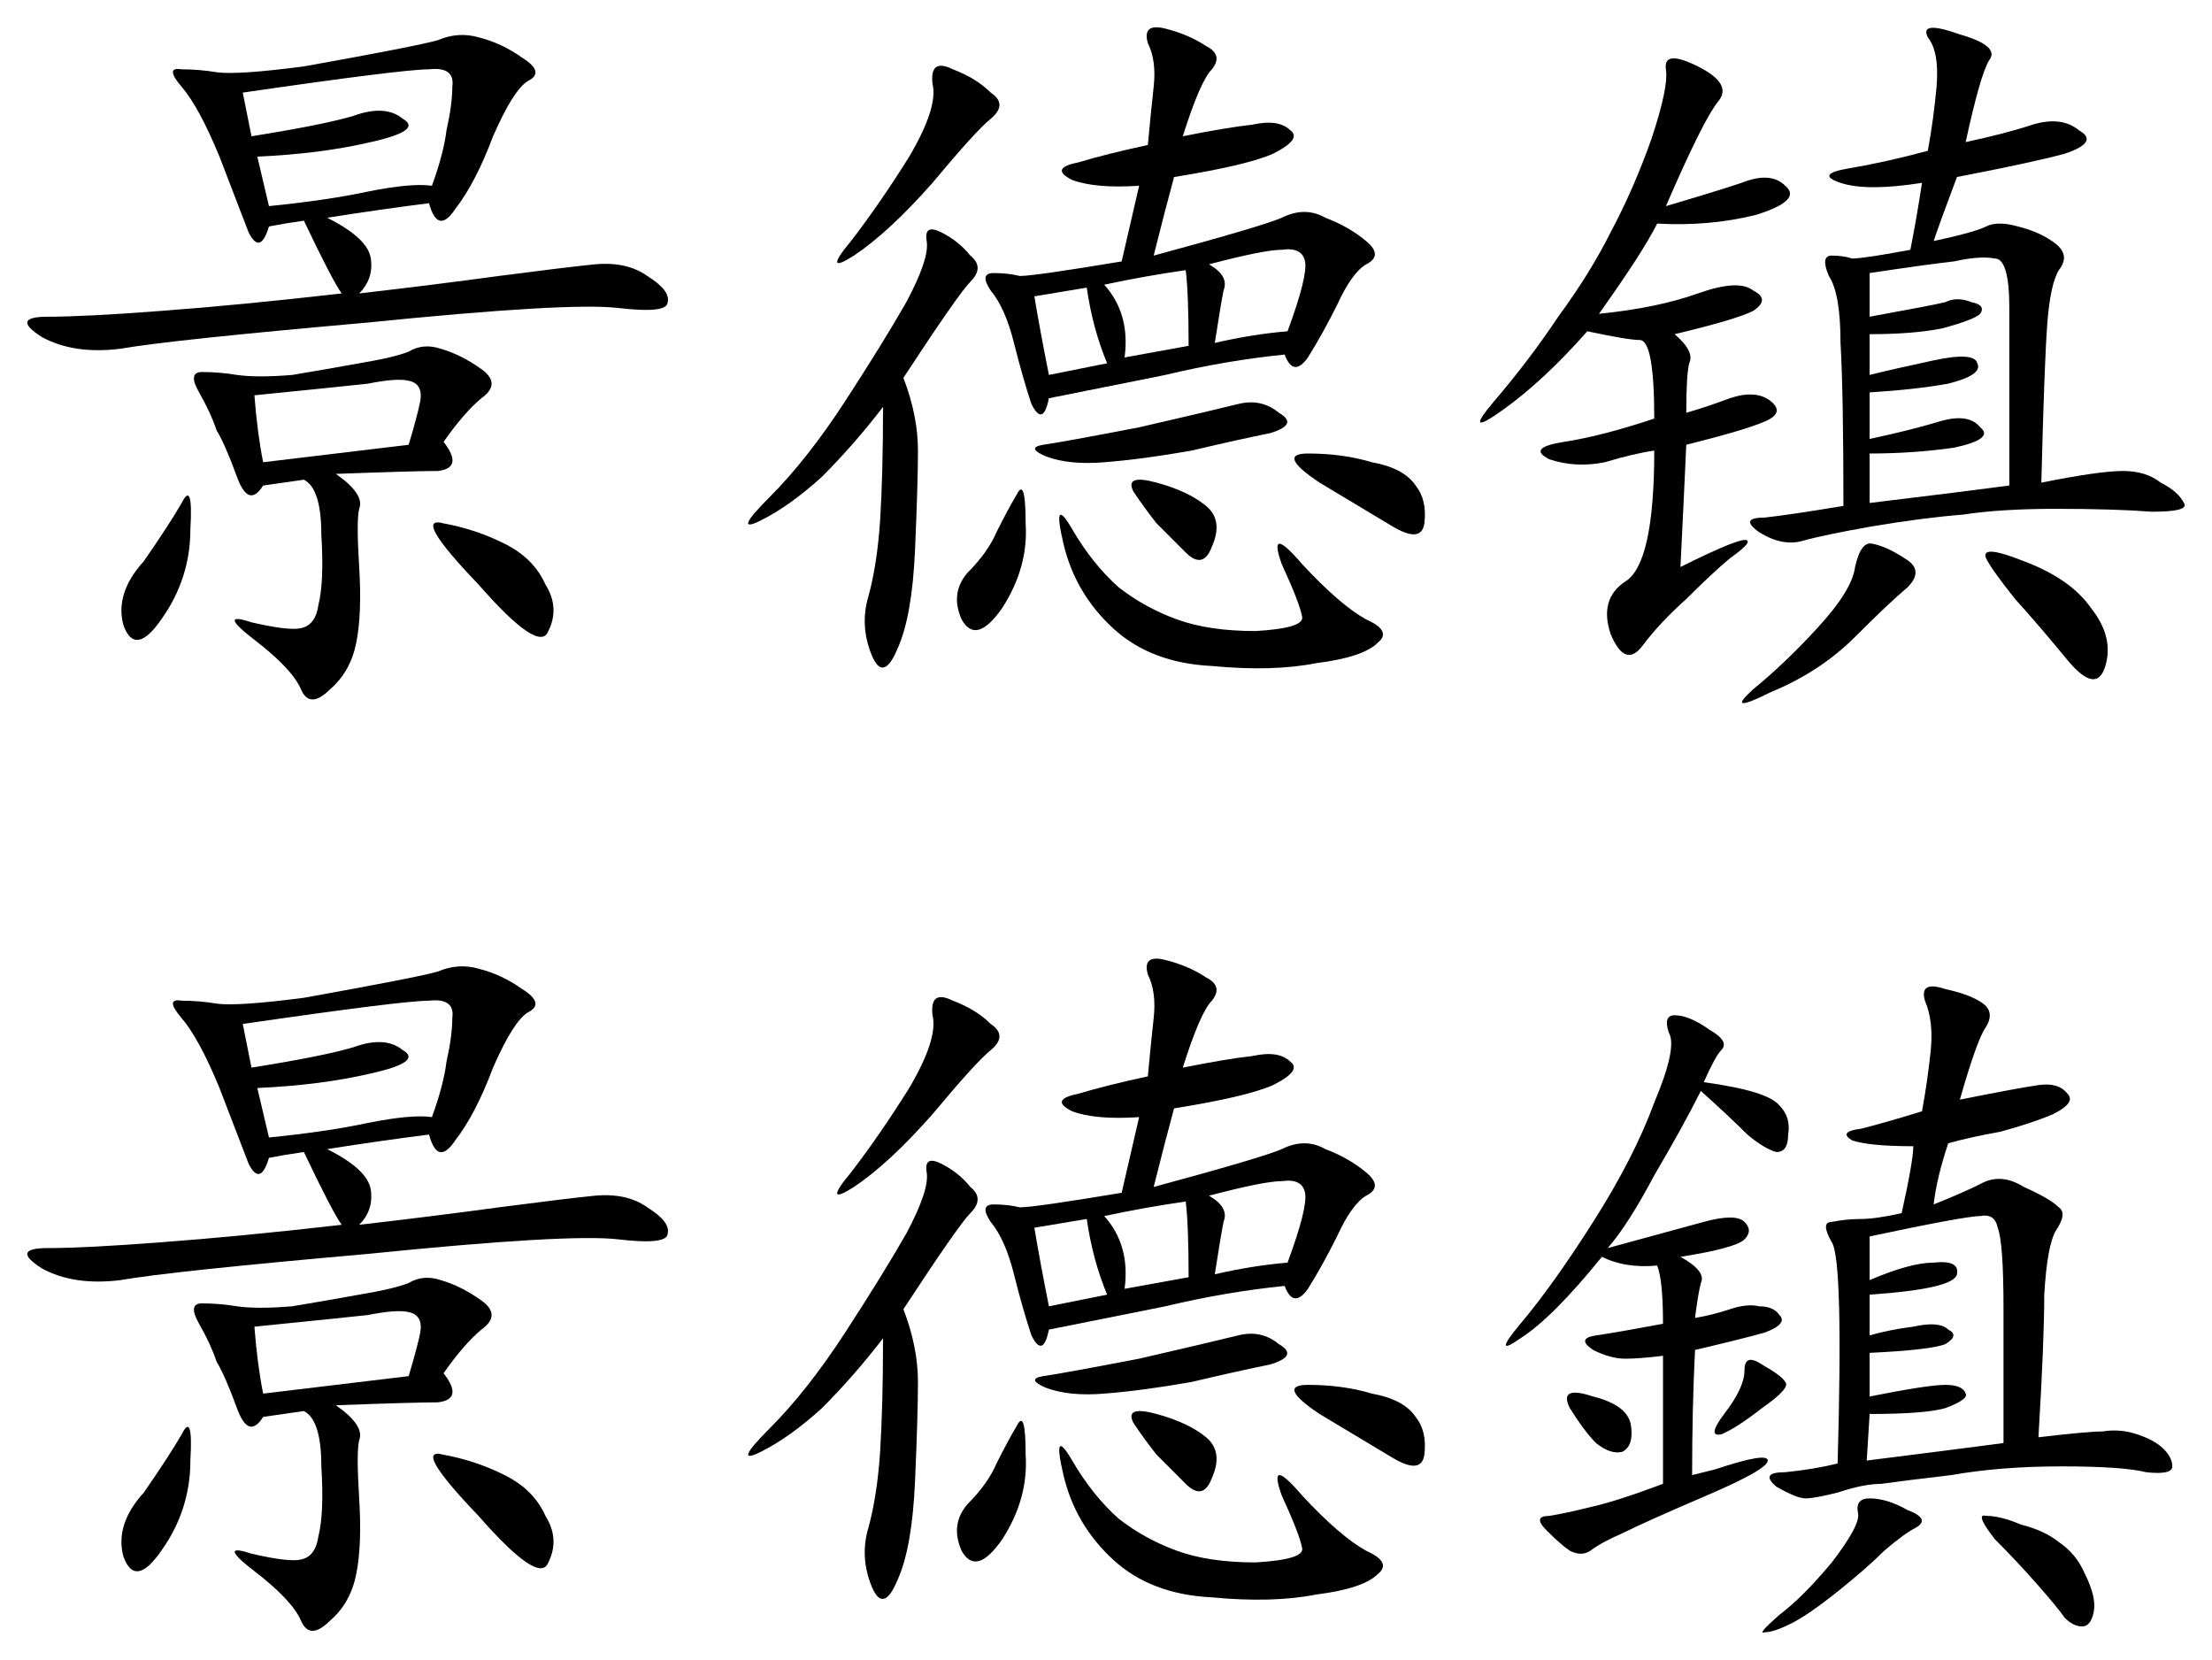
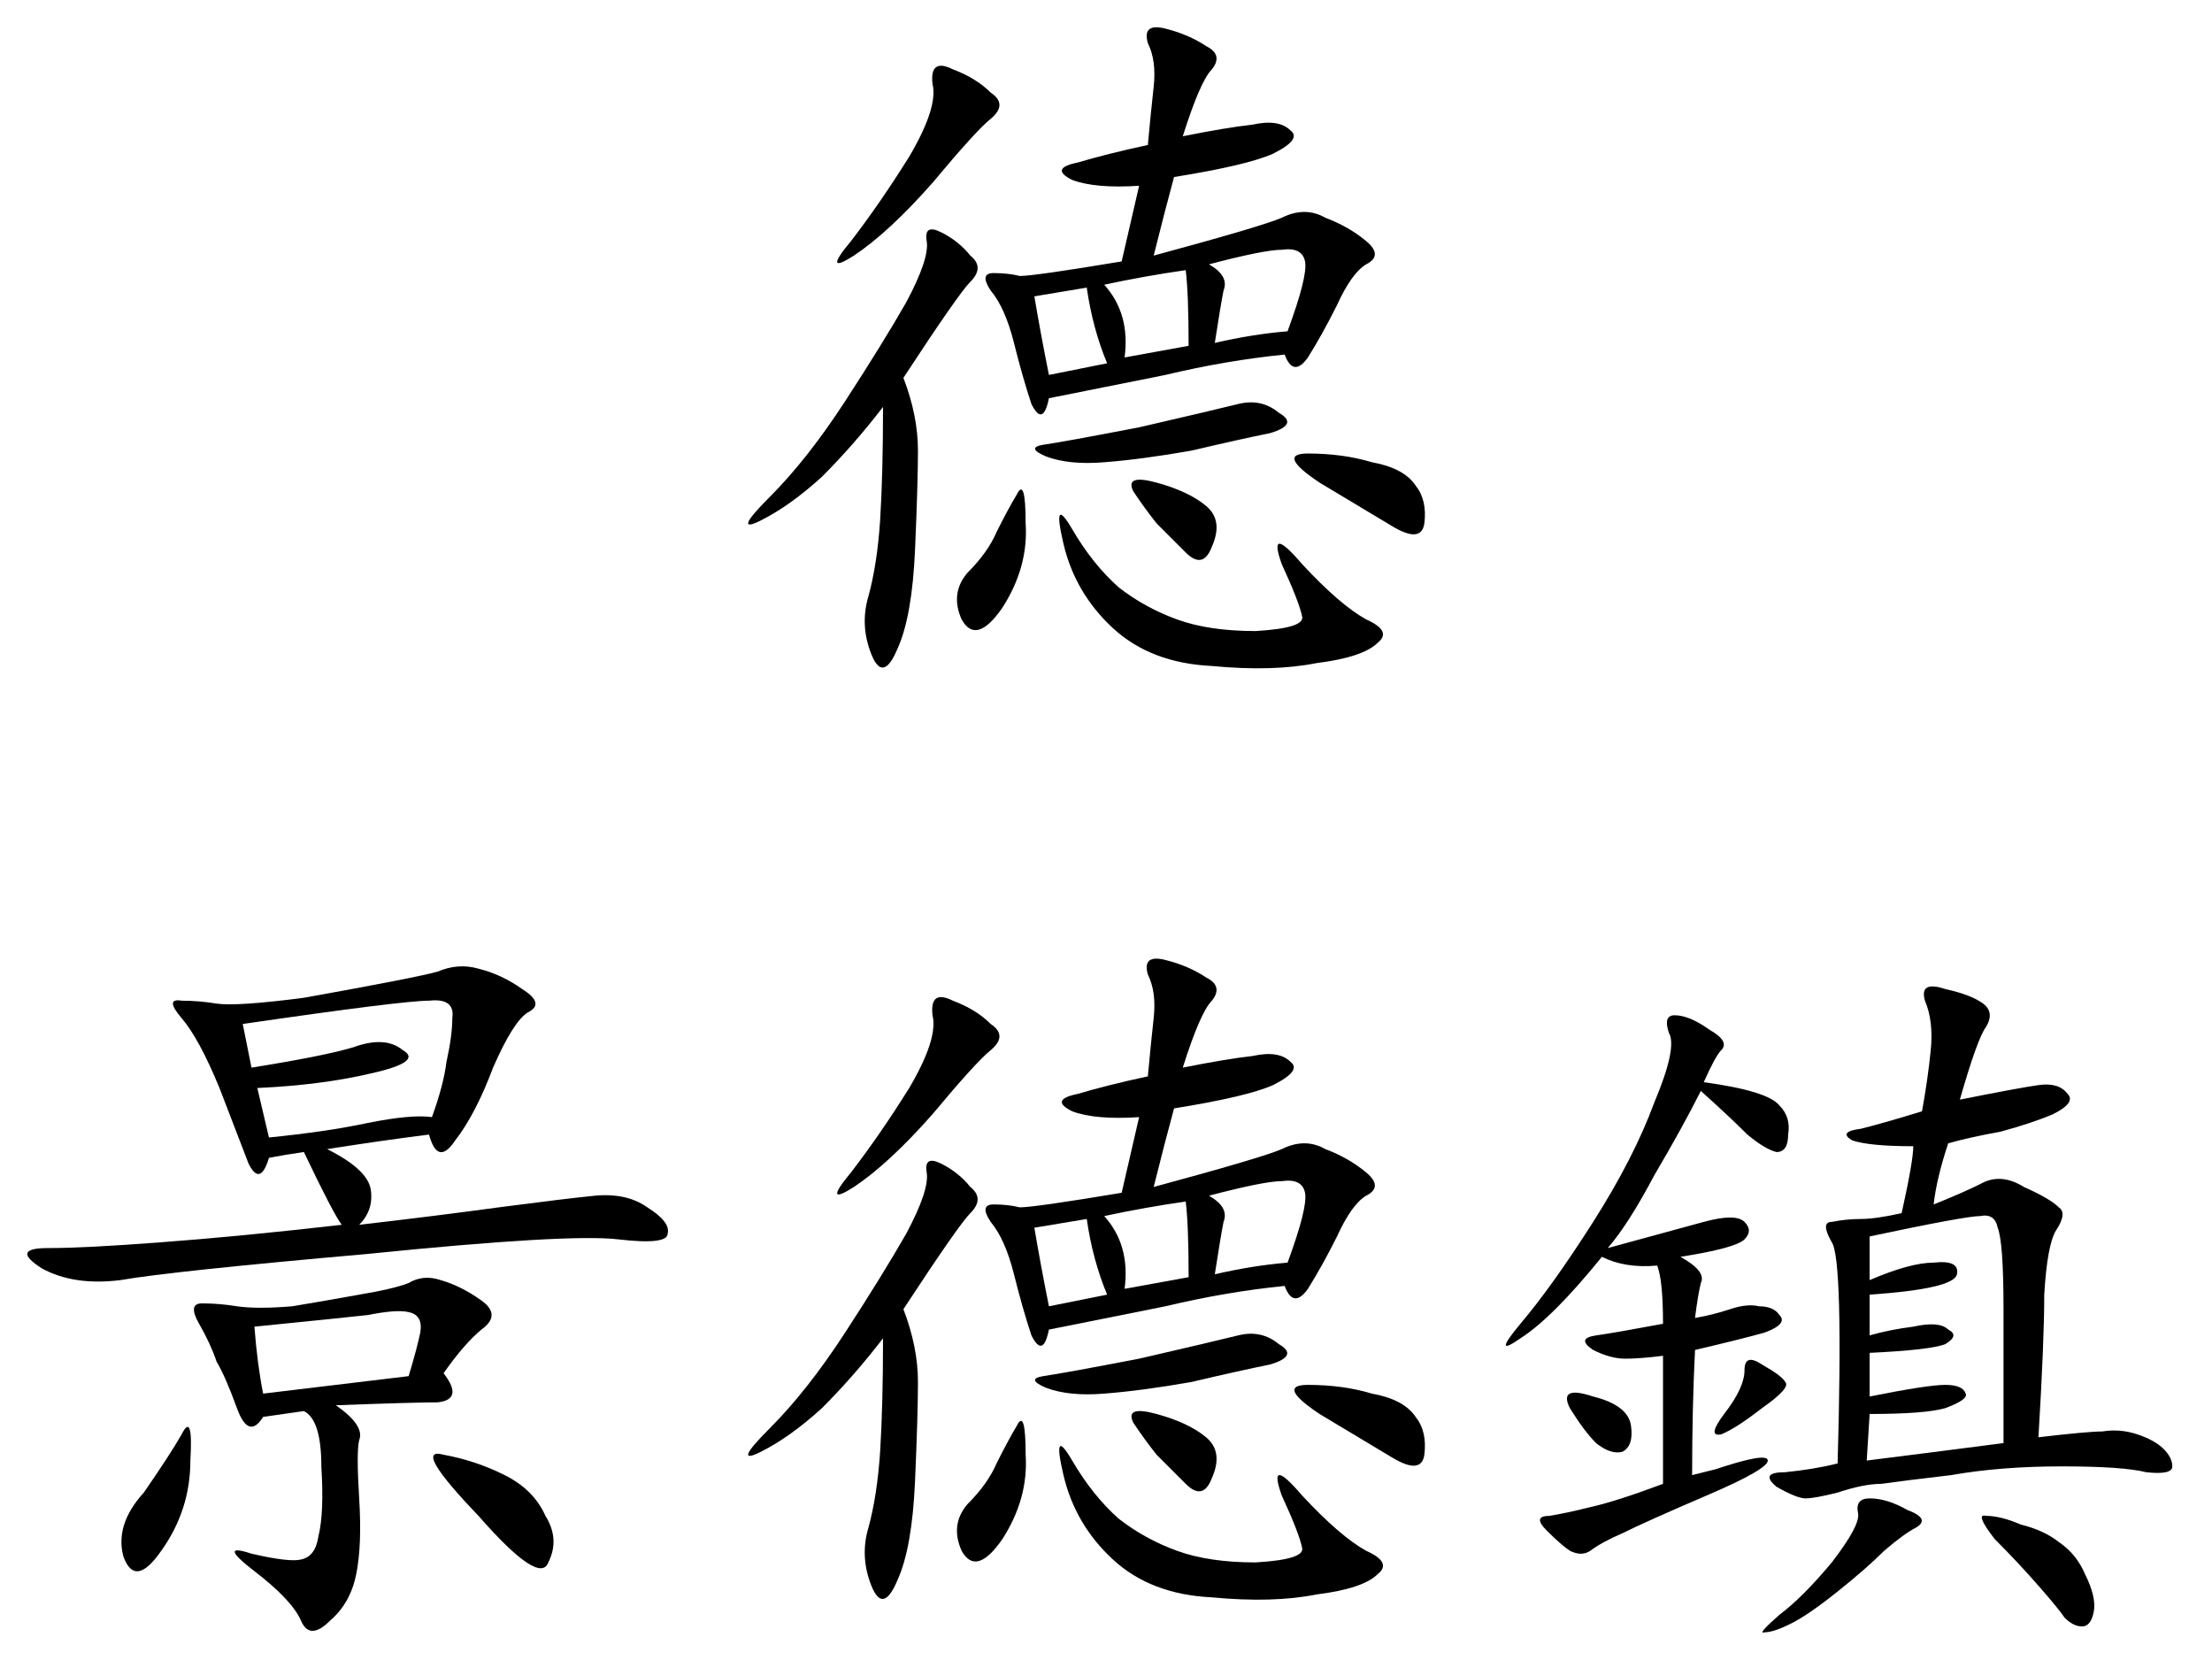
<svg xmlns="http://www.w3.org/2000/svg" version="1.1" id="svg2" viewBox="0 0 861.967 646.787" height="182.538mm" width="243.266mm">
  <defs id="defs4" />
  <g transform="translate(41.583,-190.982)" id="layer1">
    <g id="text3336" style="font-style:normal;font-variant:normal;font-weight:normal;font-stretch:normal;font-size:290.326px;line-height:125%;font-family:KaiTi;-inkscape-font-specification:'KaiTi, Normal';text-align:start;letter-spacing:0px;word-spacing:0px;writing-mode:lr-tb;text-anchor:start;fill:#000000;fill-opacity:1;stroke:none;stroke-width:1px;stroke-linecap:butt;stroke-linejoin:miter;stroke-opacity:1">
-       <path id="path3343" style="" d="m 125.598,270.161 q -18.145,2.268 -39.693,5.67 15.877,7.939 17.011,15.877 1.134,7.939 -4.536,13.609 29.486,-3.402 54.436,-6.805 26.084,-3.402 37.425,-4.536 12.475,-1.134 20.414,4.536 9.073,5.67 7.939,10.207 0,4.536 -19.279,2.268 -19.279,-2.268 -97.531,5.67 -77.118,6.805 -96.397,10.207 -18.145,2.268 -30.62,-4.536 -12.475,-7.939 2.268,-7.939 14.743,0 44.229,-2.268 30.62,-2.268 70.313,-6.805 -3.402,-4.536 -14.743,-28.352 -7.939,1.134 -13.609,2.268 -3.402,11.341 -7.939,2.268 L 43.944,252.015 q -7.939,-19.279 -14.743,-27.218 -6.805,-7.939 0,-6.805 6.805,0 13.609,1.134 7.939,1.134 34.023,-2.268 44.229,-7.939 52.168,-10.207 7.939,-3.402 15.877,-1.134 9.073,2.268 17.011,7.939 9.073,5.67 2.268,9.073 -5.67,3.402 -13.609,21.548 -6.805,18.145 -14.743,28.352 -6.805,10.207 -10.207,-2.268 z m 5.67,92.995 q 7.939,10.207 -2.268,11.341 -9.073,0 -39.693,1.134 11.341,7.939 9.073,13.609 -1.134,4.536 0,22.682 1.134,18.145 -1.134,29.486 -2.268,11.341 -10.207,18.145 -7.939,7.939 -11.341,0 -3.402,-7.939 -18.145,-19.279 -14.743,-11.341 -1.134,-6.805 14.743,3.402 19.279,2.268 5.67,-1.134 6.805,-9.073 2.268,-9.073 1.134,-27.218 0,-18.145 -6.805,-21.548 l -15.877,2.268 q -5.67,9.073 -10.207,-3.402 -4.536,-12.475 -7.939,-18.145 -2.268,-6.805 -6.805,-14.743 -4.536,-7.939 1.134,-7.939 6.805,0 13.609,1.134 7.939,1.134 21.548,0 13.609,-2.268 26.084,-4.536 13.609,-2.268 19.279,-4.536 5.67,-3.402 12.475,-1.134 7.939,2.268 15.877,7.939 7.939,5.67 0,11.341 -6.805,5.67 -14.743,17.011 z M 56.419,244.077 q 28.352,-4.536 39.693,-7.939 12.475,-4.536 19.279,1.134 7.939,4.536 -12.475,9.073 -19.279,4.536 -44.229,5.67 l 4.536,19.279 q 22.682,-2.268 38.559,-5.67 17.011,-3.402 24.95,-2.268 4.536,-12.475 5.67,-21.548 2.268,-10.207 2.268,-17.011 1.134,-7.939 -9.073,-6.805 -10.207,0 -72.581,9.073 l 3.402,17.011 z m 4.536,127.018 q 37.425,-4.536 56.704,-6.805 3.402,-11.341 4.536,-17.011 1.134,-6.805 -4.536,-7.939 -4.536,-1.134 -15.877,1.134 -10.207,1.134 -44.229,4.536 1.134,14.743 3.402,26.084 z m 83.922,47.632 q -26.084,-27.218 -13.609,-23.816 12.475,2.268 23.816,7.939 11.341,5.67 15.877,15.877 5.67,9.073 1.134,18.145 -3.402,9.073 -27.218,-18.145 z M 14.457,409.653 q 10.207,-14.743 14.743,-22.682 4.536,-9.073 3.402,10.207 0,19.279 -11.341,35.157 -10.207,14.743 -14.743,2.268 -3.402,-12.475 7.939,-24.95 z" />
      <path id="path3345" style="" d="m 419.326,244.077 q 17.011,-3.402 27.218,-4.536 10.207,-2.268 14.743,2.268 4.536,3.402 -6.805,9.073 -10.207,4.536 -38.559,9.073 -3.402,12.475 -7.939,30.62 41.961,-11.341 49.9,-14.743 9.073,-4.536 17.011,0 9.073,3.402 15.877,9.073 6.805,5.67 0,9.073 -5.67,3.402 -11.341,15.877 -5.67,11.341 -11.341,20.414 -5.67,7.939 -9.073,-1.134 -22.682,2.268 -46.498,7.939 -22.682,4.536 -45.363,9.073 -2.268,11.341 -6.805,2.268 -3.402,-10.207 -6.805,-23.816 -3.402,-13.609 -9.073,-20.414 -4.536,-6.805 1.134,-6.805 5.67,0 10.207,1.134 5.67,0 39.693,-5.67 l 6.805,-29.486 q -17.011,1.134 -26.084,-2.268 -9.073,-4.536 2.268,-6.805 11.341,-3.402 27.218,-6.805 1.134,-12.475 2.268,-22.682 1.134,-10.207 -2.268,-17.011 -2.268,-7.939 6.805,-5.67 9.073,2.268 15.877,6.805 6.805,3.402 2.268,9.073 -4.536,4.536 -11.341,26.084 z m -108.872,94.129 q 5.67,14.743 5.67,28.352 0,12.475 -1.134,38.559 -1.134,26.084 -6.805,38.559 -5.67,13.609 -10.207,2.268 -4.536,-11.341 -1.134,-22.682 3.402,-12.475 4.536,-29.486 1.134,-18.145 1.134,-44.229 -11.341,14.743 -23.816,27.218 -12.475,11.341 -23.816,17.011 -11.341,5.67 3.402,-9.073 14.743,-14.743 29.486,-37.425 14.743,-22.682 23.816,-38.559 9.073,-17.011 7.939,-23.816 -1.134,-6.805 5.67,-3.402 6.805,3.402 11.341,9.073 5.67,4.536 0,10.207 -4.536,4.536 -26.084,37.425 z m 83.922,81.654 q 10.207,7.939 22.682,12.475 12.475,4.536 30.62,4.536 19.279,-1.134 18.145,-5.67 -1.134,-5.67 -7.939,-20.414 -5.67,-15.877 7.939,0 14.743,15.877 24.95,21.548 10.207,4.536 4.536,9.073 -5.67,5.67 -23.816,7.939 -17.011,3.402 -40.827,1.134 -23.816,-1.134 -38.559,-14.743 -14.743,-13.609 -19.279,-32.888 -4.536,-19.279 3.402,-5.67 7.939,13.609 18.145,22.682 z M 344.476,227.066 q 6.805,4.536 0,10.207 -5.67,4.536 -22.682,24.95 -17.011,19.279 -30.62,28.352 -12.475,7.939 -1.134,-5.67 11.341,-14.743 22.682,-32.888 11.341,-19.279 9.073,-28.352 -1.134,-10.207 7.939,-5.67 9.073,3.402 14.743,9.073 z m 57.838,130.42 q 29.486,-6.805 38.559,-9.073 9.073,-2.268 15.877,3.402 7.939,4.536 -3.402,7.939 -11.341,2.268 -30.62,6.805 -19.279,3.402 -34.023,4.536 -13.609,1.134 -22.682,-2.268 -7.939,-3.402 -1.134,-4.536 7.939,-1.134 37.425,-6.805 z M 431.801,324.597 q 14.743,-3.402 28.352,-4.536 7.939,-21.548 6.805,-27.218 -1.134,-5.67 -9.073,-4.536 -6.805,0 -28.352,5.67 7.939,4.536 5.67,10.207 -1.134,5.67 -3.402,20.414 z m 61.241,46.498 q 12.475,2.268 17.011,9.073 4.536,5.67 3.402,14.743 -1.134,7.939 -12.475,1.134 -11.341,-6.805 -28.352,-17.011 -17.011,-11.341 -4.536,-11.341 13.609,0 24.95,3.402 z M 421.594,325.731 q 0,-20.414 -1.134,-29.486 -15.877,2.268 -31.754,5.67 10.207,11.341 7.939,28.352 l 24.95,-4.536 z m -74.85,72.581 q 4.536,-9.073 7.939,-14.743 3.402,-6.805 3.402,11.341 1.134,17.011 -9.073,32.888 -10.207,14.743 -15.877,4.536 -4.536,-10.207 2.268,-18.145 7.939,-7.939 11.341,-15.877 z m 14.743,-91.861 q 2.268,13.609 5.67,30.62 l 22.682,-4.536 q -5.67,-13.609 -7.939,-29.486 l -20.414,3.402 z m 66.911,81.654 q 6.805,5.67 2.268,15.877 -3.402,9.073 -10.207,2.268 -6.805,-6.805 -11.341,-11.341 -4.536,-5.67 -9.073,-12.475 -3.402,-6.805 9.073,-3.402 12.475,3.402 19.279,9.073 z" />
-       <path id="path3347" style="" d="m 724.395,246.345 q 15.877,-3.402 26.084,-6.805 11.341,-3.402 18.145,2.268 7.939,4.536 -5.67,9.073 -12.475,3.402 -41.961,9.073 -6.805,18.145 -9.073,24.95 15.877,-3.402 20.414,-5.67 4.536,-2.268 12.475,0 9.073,2.268 14.743,6.805 5.67,4.536 1.134,10.207 -3.402,5.67 -4.536,21.548 -1.134,15.877 -2.268,61.241 22.682,-4.536 31.754,-4.536 9.073,0 14.743,4.536 6.805,3.402 9.073,7.939 2.268,3.402 -12.475,3.402 -14.743,-1.134 -37.425,-1.134 -21.548,0 -36.291,2.268 -14.743,1.134 -35.157,4.536 -19.279,3.402 -27.218,5.67 -7.939,2.268 -17.011,-3.402 -7.939,-5.67 2.268,-5.67 10.207,-1.134 30.62,-4.536 0,-44.229 -1.134,-63.509 0,-19.279 -4.536,-26.084 -3.402,-7.939 1.134,-7.939 4.536,0 7.939,1.134 4.536,0 22.682,-3.402 2.268,-11.341 4.536,-26.084 -21.548,3.402 -31.754,0 -10.207,-3.402 3.402,-5.67 13.609,-2.268 30.62,-6.805 2.268,-12.475 3.402,-24.95 1.134,-13.609 -3.402,-19.279 -3.402,-6.805 12.475,-1.134 15.877,4.536 11.341,10.207 -3.402,5.67 -9.073,31.754 z m -116.811,24.95 q 19.279,-5.67 29.486,-9.073 11.341,-4.536 17.011,1.134 6.805,5.67 -11.341,11.341 -18.145,4.536 -38.559,3.402 -5.67,11.341 -22.682,35.157 22.682,-2.268 38.559,-7.939 15.877,-5.67 21.548,-1.134 6.805,3.402 0,7.939 -6.805,3.402 -30.62,9.073 7.939,6.805 5.67,11.341 -1.134,4.536 -1.134,19.279 7.939,-2.268 17.011,-5.67 10.207,-3.402 15.877,1.134 5.67,4.536 -2.268,7.939 -7.939,3.402 -30.62,9.073 -1.134,24.95 -2.268,47.632 24.95,-12.475 26.084,-10.207 1.134,1.134 -6.805,6.805 -6.805,5.67 -17.011,15.877 -10.207,9.073 -17.011,18.145 -6.805,9.073 -12.475,-4.536 -4.536,-13.609 5.67,-20.414 11.341,-6.805 11.341,-51.034 -7.939,1.134 -19.279,4.536 -11.341,2.268 -21.548,-1.134 -9.073,-4.536 5.67,-6.805 14.743,-2.268 35.157,-9.073 0,-30.62 -5.67,-30.62 -4.536,0 -20.414,-3.402 -17.011,19.279 -32.888,30.62 -15.877,11.341 -3.402,-3.402 13.609,-15.877 24.95,-32.888 12.475,-17.011 20.414,-32.888 9.073,-17.011 15.877,-36.291 6.805,-20.414 5.67,-27.218 -1.134,-7.939 12.475,-1.134 13.609,6.805 7.939,13.609 -5.67,6.805 -20.414,40.827 z m 79.386,43.095 q 24.95,-4.536 29.486,-5.67 4.536,-2.268 10.207,0 5.67,1.134 3.402,4.536 -2.268,2.268 -14.743,5.67 -11.341,2.268 -28.352,2.268 l 0,15.877 q 9.073,-2.268 24.95,-5.67 15.877,-3.402 17.011,1.134 2.268,4.536 -11.341,7.939 -12.475,2.268 -30.62,3.402 l 0,18.145 q 15.877,-3.402 27.218,-6.805 11.341,-3.402 15.877,2.268 5.67,4.536 -10.207,7.939 -15.877,2.268 -32.888,2.268 l 0,19.279 q 37.425,-4.536 54.436,-6.805 l 0,-69.179 q 0,-19.279 -5.67,-19.279 -5.67,-1.134 -15.877,1.134 -10.207,1.134 -32.888,4.536 l 0,17.011 z m 13.609,94.129 q 7.939,4.536 1.134,11.341 -6.805,5.67 -20.414,19.279 -13.609,13.609 -32.888,21.548 -18.145,9.073 -6.805,-1.134 12.475,-10.207 24.95,-23.816 13.609,-14.743 14.743,-23.816 2.268,-10.207 6.805,-9.073 5.67,1.134 12.475,5.67 z m 43.095,15.877 q -9.073,-11.341 -11.341,-15.877 -2.268,-5.67 14.743,1.134 18.145,6.805 26.084,18.145 9.073,11.341 5.67,22.682 -3.402,11.341 -14.743,-2.268 -10.207,-12.475 -20.414,-23.816 z" />
-       <path id="path3349" style="" d="m 125.598,633.068 q -18.145,2.268 -39.693,5.67 15.877,7.939 17.011,15.877 1.134,7.939 -4.536,13.609 29.486,-3.402 54.436,-6.805 26.084,-3.402 37.425,-4.536 12.475,-1.134 20.414,4.536 9.073,5.67 7.939,10.207 0,4.536 -19.279,2.268 -19.279,-2.268 -97.531,5.67 -77.118,6.805 -96.397,10.207 -18.145,2.268 -30.62,-4.536 -12.475,-7.939 2.268,-7.939 14.743,0 44.229,-2.268 30.62,-2.268 70.313,-6.805 -3.402,-4.536 -14.743,-28.352 -7.939,1.134 -13.609,2.268 -3.402,11.341 -7.939,2.268 L 43.944,614.923 q -7.939,-19.279 -14.743,-27.218 -6.805,-7.939 0,-6.805 6.805,0 13.609,1.134 7.939,1.134 34.023,-2.268 44.229,-7.939 52.168,-10.207 7.939,-3.402 15.877,-1.134 9.073,2.268 17.011,7.939 9.073,5.67 2.268,9.073 -5.67,3.402 -13.609,21.548 -6.805,18.145 -14.743,28.352 -6.805,10.207 -10.207,-2.268 z m 5.67,92.995 q 7.939,10.207 -2.268,11.341 -9.073,0 -39.693,1.134 11.341,7.939 9.073,13.609 -1.134,4.536 0,22.682 1.134,18.145 -1.134,29.486 -2.268,11.341 -10.207,18.145 -7.939,7.939 -11.341,0 -3.402,-7.939 -18.145,-19.279 -14.743,-11.341 -1.134,-6.805 14.743,3.402 19.279,2.268 5.67,-1.134 6.805,-9.073 2.268,-9.073 1.134,-27.218 0,-18.145 -6.805,-21.548 l -15.877,2.268 q -5.67,9.073 -10.207,-3.402 -4.536,-12.475 -7.939,-18.145 -2.268,-6.805 -6.805,-14.743 -4.536,-7.939 1.134,-7.939 6.805,0 13.609,1.134 7.939,1.134 21.548,0 13.609,-2.268 26.084,-4.536 13.609,-2.268 19.279,-4.536 5.67,-3.402 12.475,-1.134 7.939,2.268 15.877,7.939 7.939,5.67 0,11.341 -6.805,5.67 -14.743,17.011 z M 56.419,606.984 q 28.352,-4.536 39.693,-7.939 12.475,-4.536 19.279,1.134 7.939,4.536 -12.475,9.073 -19.279,4.536 -44.229,5.67 l 4.536,19.279 q 22.682,-2.268 38.559,-5.67 17.011,-3.402 24.95,-2.268 4.536,-12.475 5.67,-21.548 2.268,-10.207 2.268,-17.011 1.134,-7.939 -9.073,-6.805 -10.207,0 -72.581,9.073 l 3.402,17.011 z m 4.536,127.018 q 37.425,-4.536 56.704,-6.805 3.402,-11.341 4.536,-17.011 1.134,-6.805 -4.536,-7.939 -4.536,-1.134 -15.877,1.134 -10.207,1.134 -44.229,4.536 1.134,14.743 3.402,26.084 z m 83.922,47.632 q -26.084,-27.218 -13.609,-23.816 12.475,2.268 23.816,7.939 11.341,5.67 15.877,15.877 5.67,9.073 1.134,18.145 -3.402,9.073 -27.218,-18.145 z M 14.457,772.561 q 10.207,-14.743 14.743,-22.682 4.536,-9.073 3.402,10.207 0,19.279 -11.341,35.157 -10.207,14.743 -14.743,2.268 -3.402,-12.475 7.939,-24.95 z" />
+       <path id="path3349" style="" d="m 125.598,633.068 q -18.145,2.268 -39.693,5.67 15.877,7.939 17.011,15.877 1.134,7.939 -4.536,13.609 29.486,-3.402 54.436,-6.805 26.084,-3.402 37.425,-4.536 12.475,-1.134 20.414,4.536 9.073,5.67 7.939,10.207 0,4.536 -19.279,2.268 -19.279,-2.268 -97.531,5.67 -77.118,6.805 -96.397,10.207 -18.145,2.268 -30.62,-4.536 -12.475,-7.939 2.268,-7.939 14.743,0 44.229,-2.268 30.62,-2.268 70.313,-6.805 -3.402,-4.536 -14.743,-28.352 -7.939,1.134 -13.609,2.268 -3.402,11.341 -7.939,2.268 L 43.944,614.923 q -7.939,-19.279 -14.743,-27.218 -6.805,-7.939 0,-6.805 6.805,0 13.609,1.134 7.939,1.134 34.023,-2.268 44.229,-7.939 52.168,-10.207 7.939,-3.402 15.877,-1.134 9.073,2.268 17.011,7.939 9.073,5.67 2.268,9.073 -5.67,3.402 -13.609,21.548 -6.805,18.145 -14.743,28.352 -6.805,10.207 -10.207,-2.268 z m 5.67,92.995 q 7.939,10.207 -2.268,11.341 -9.073,0 -39.693,1.134 11.341,7.939 9.073,13.609 -1.134,4.536 0,22.682 1.134,18.145 -1.134,29.486 -2.268,11.341 -10.207,18.145 -7.939,7.939 -11.341,0 -3.402,-7.939 -18.145,-19.279 -14.743,-11.341 -1.134,-6.805 14.743,3.402 19.279,2.268 5.67,-1.134 6.805,-9.073 2.268,-9.073 1.134,-27.218 0,-18.145 -6.805,-21.548 l -15.877,2.268 q -5.67,9.073 -10.207,-3.402 -4.536,-12.475 -7.939,-18.145 -2.268,-6.805 -6.805,-14.743 -4.536,-7.939 1.134,-7.939 6.805,0 13.609,1.134 7.939,1.134 21.548,0 13.609,-2.268 26.084,-4.536 13.609,-2.268 19.279,-4.536 5.67,-3.402 12.475,-1.134 7.939,2.268 15.877,7.939 7.939,5.67 0,11.341 -6.805,5.67 -14.743,17.011 z M 56.419,606.984 q 28.352,-4.536 39.693,-7.939 12.475,-4.536 19.279,1.134 7.939,4.536 -12.475,9.073 -19.279,4.536 -44.229,5.67 l 4.536,19.279 q 22.682,-2.268 38.559,-5.67 17.011,-3.402 24.95,-2.268 4.536,-12.475 5.67,-21.548 2.268,-10.207 2.268,-17.011 1.134,-7.939 -9.073,-6.805 -10.207,0 -72.581,9.073 l 3.402,17.011 z m 4.536,127.018 q 37.425,-4.536 56.704,-6.805 3.402,-11.341 4.536,-17.011 1.134,-6.805 -4.536,-7.939 -4.536,-1.134 -15.877,1.134 -10.207,1.134 -44.229,4.536 1.134,14.743 3.402,26.084 z m 83.922,47.632 q -26.084,-27.218 -13.609,-23.816 12.475,2.268 23.816,7.939 11.341,5.67 15.877,15.877 5.67,9.073 1.134,18.145 -3.402,9.073 -27.218,-18.145 M 14.457,772.561 q 10.207,-14.743 14.743,-22.682 4.536,-9.073 3.402,10.207 0,19.279 -11.341,35.157 -10.207,14.743 -14.743,2.268 -3.402,-12.475 7.939,-24.95 z" />
      <path id="path3351" style="" d="m 419.326,606.984 q 17.011,-3.402 27.218,-4.536 10.207,-2.268 14.743,2.268 4.536,3.402 -6.805,9.073 -10.207,4.536 -38.559,9.073 -3.402,12.475 -7.939,30.62 41.961,-11.341 49.9,-14.743 9.073,-4.536 17.011,0 9.073,3.402 15.877,9.073 6.805,5.67 0,9.073 -5.67,3.402 -11.341,15.877 -5.67,11.341 -11.341,20.414 -5.67,7.939 -9.073,-1.134 -22.682,2.268 -46.498,7.939 -22.682,4.536 -45.363,9.073 -2.268,11.341 -6.805,2.268 -3.402,-10.207 -6.805,-23.816 -3.402,-13.609 -9.073,-20.414 -4.536,-6.805 1.134,-6.805 5.67,0 10.207,1.134 5.67,0 39.693,-5.67 l 6.805,-29.486 q -17.011,1.134 -26.084,-2.268 -9.073,-4.536 2.268,-6.805 11.341,-3.402 27.218,-6.805 1.134,-12.475 2.268,-22.682 1.134,-10.207 -2.268,-17.011 -2.268,-7.939 6.805,-5.67 9.073,2.268 15.877,6.805 6.805,3.402 2.268,9.073 -4.536,4.536 -11.341,26.084 z m -108.872,94.129 q 5.67,14.743 5.67,28.352 0,12.475 -1.134,38.559 -1.134,26.084 -6.805,38.559 -5.67,13.609 -10.207,2.268 -4.536,-11.341 -1.134,-22.682 3.402,-12.475 4.536,-29.486 1.134,-18.145 1.134,-44.229 -11.341,14.743 -23.816,27.218 -12.475,11.341 -23.816,17.011 -11.341,5.67 3.402,-9.073 14.743,-14.743 29.486,-37.425 14.743,-22.682 23.816,-38.559 9.073,-17.011 7.939,-23.816 -1.134,-6.805 5.67,-3.402 6.805,3.402 11.341,9.073 5.67,4.536 0,10.207 -4.536,4.536 -26.084,37.425 z m 83.922,81.654 q 10.207,7.939 22.682,12.475 12.475,4.536 30.62,4.536 19.279,-1.134 18.145,-5.67 -1.134,-5.67 -7.939,-20.414 -5.67,-15.877 7.939,0 14.743,15.877 24.95,21.548 10.207,4.536 4.536,9.073 -5.67,5.67 -23.816,7.939 -17.011,3.402 -40.827,1.134 -23.816,-1.134 -38.559,-14.743 -14.743,-13.609 -19.279,-32.888 -4.536,-19.279 3.402,-5.67 7.939,13.609 18.145,22.682 z M 344.476,589.973 q 6.805,4.536 0,10.207 -5.67,4.536 -22.682,24.95 -17.011,19.279 -30.62,28.352 -12.475,7.939 -1.134,-5.67 11.341,-14.743 22.682,-32.888 11.341,-19.279 9.073,-28.352 -1.134,-10.207 7.939,-5.67 9.073,3.402 14.743,9.073 z m 57.838,130.42 q 29.486,-6.805 38.559,-9.073 9.073,-2.268 15.877,3.402 7.939,4.536 -3.402,7.939 -11.341,2.268 -30.62,6.805 -19.279,3.402 -34.023,4.536 -13.609,1.134 -22.682,-2.268 -7.939,-3.402 -1.134,-4.536 7.939,-1.134 37.425,-6.805 z M 431.801,687.504 q 14.743,-3.402 28.352,-4.536 7.939,-21.548 6.805,-27.218 -1.134,-5.67 -9.073,-4.536 -6.805,0 -28.352,5.67 7.939,4.536 5.67,10.207 -1.134,5.67 -3.402,20.414 z m 61.241,46.498 q 12.475,2.268 17.011,9.073 4.536,5.67 3.402,14.743 -1.134,7.939 -12.475,1.134 -11.341,-6.805 -28.352,-17.011 -17.011,-11.341 -4.536,-11.341 13.609,0 24.95,3.402 z m -71.447,-45.363 q 0,-20.414 -1.134,-29.486 -15.877,2.268 -31.754,5.67 10.207,11.341 7.939,28.352 l 24.95,-4.536 z m -74.85,72.581 q 4.536,-9.073 7.939,-14.743 3.402,-6.805 3.402,11.341 1.134,17.011 -9.073,32.888 -10.207,14.743 -15.877,4.536 -4.536,-10.207 2.268,-18.145 7.939,-7.939 11.341,-15.877 z m 14.743,-91.861 q 2.268,13.609 5.67,30.62 l 22.682,-4.536 q -5.67,-13.609 -7.939,-29.486 l -20.414,3.402 z m 66.911,81.654 q 6.805,5.67 2.268,15.877 -3.402,9.073 -10.207,2.268 -6.805,-6.805 -11.341,-11.341 -4.536,-5.67 -9.073,-12.475 -3.402,-6.805 9.073,-3.402 12.475,3.402 19.279,9.073 z" />
      <path id="path3353" style="" d="m 722.127,619.459 q 22.682,-4.536 30.62,-5.67 7.939,-1.134 11.341,3.402 3.402,3.402 -5.67,7.939 -7.939,3.402 -20.414,6.805 -12.475,2.268 -20.414,4.536 -4.536,13.609 -5.67,23.816 11.341,-4.536 18.145,-7.939 7.939,-4.536 17.011,1.134 10.207,4.536 13.609,7.939 3.402,2.268 -1.134,9.073 -3.402,5.67 -4.536,24.95 0,18.145 -2.268,55.57 19.279,-2.268 24.95,-2.268 6.805,-1.134 13.609,1.134 6.805,2.268 10.207,5.67 3.402,3.402 3.402,6.805 0,3.402 -10.207,2.268 -9.073,-2.268 -32.888,-2.268 -23.816,0 -43.095,3.402 -19.279,2.268 -27.218,3.402 -6.805,0 -17.011,3.402 -9.073,2.268 -12.475,2.268 -3.402,0 -11.341,-4.536 -6.805,-5.67 3.402,-5.67 11.341,-1.134 20.414,-3.402 2.268,-79.386 -2.268,-86.191 -4.536,-7.939 0,-7.939 5.67,-1.134 11.341,-1.134 5.67,0 15.877,-2.268 4.536,-20.414 4.536,-26.084 -17.011,0 -23.816,-2.268 -5.67,-3.402 3.402,-4.536 9.073,-2.268 23.816,-6.805 2.268,-12.475 3.402,-23.816 1.134,-11.341 -2.268,-19.279 -2.268,-7.939 7.939,-4.536 10.207,2.268 14.743,5.67 4.536,3.402 1.134,9.073 -3.402,4.536 -10.207,28.352 z m -99.8,-6.805 q 24.95,3.402 29.486,9.073 4.536,4.536 3.402,11.341 0,6.805 -4.536,6.805 -4.536,-1.134 -11.341,-6.805 -6.805,-6.805 -18.145,-17.011 -6.805,13.609 -18.145,32.888 -10.207,19.279 -18.145,28.352 l 37.425,-10.207 q 12.475,-3.402 15.877,0 3.402,3.402 0,6.805 -3.402,3.402 -24.95,6.805 10.207,5.67 7.939,10.207 -1.134,4.536 -2.268,13.609 6.805,-1.134 13.609,-3.402 6.805,-2.268 11.341,-1.134 5.67,0 7.939,3.402 3.402,3.402 -5.67,6.805 -7.939,2.268 -27.218,6.805 -1.134,22.682 -1.134,48.766 l 9.073,-2.268 q 20.414,-6.805 20.414,-3.402 0,3.402 -23.816,13.609 -23.816,10.207 -32.888,14.743 -7.939,3.402 -12.475,6.805 -3.402,2.268 -7.939,0 -3.402,-2.268 -9.073,-7.939 -5.67,-5.67 1.134,-5.67 6.805,-1.134 15.877,-3.402 10.207,-2.268 28.352,-9.073 l 0,-49.9 q -9.073,1.134 -14.743,1.134 -5.67,0 -12.475,-3.402 -6.805,-4.536 1.134,-5.67 7.939,-1.134 26.084,-4.536 0,-17.011 -2.268,-22.682 -12.475,1.134 -21.548,-3.402 -19.279,23.816 -31.754,31.754 -11.341,7.939 0,-5.67 12.475,-14.743 28.352,-39.693 15.877,-24.95 23.816,-46.498 9.073,-21.548 5.67,-27.218 -2.268,-6.805 2.268,-6.805 5.67,0 13.609,5.67 7.939,4.536 4.536,7.939 -2.268,2.268 -6.805,12.475 z m 64.643,77.118 q 15.877,-6.805 24.95,-6.805 10.207,-1.134 9.073,4.536 -1.134,5.67 -34.023,7.939 l 0,15.877 q 7.939,-2.268 17.011,-3.402 10.207,-2.268 13.609,1.134 4.536,2.268 -1.134,5.67 -5.67,2.268 -29.486,3.402 l 0,17.011 q 22.682,-4.536 29.486,-4.536 6.805,0 7.939,3.402 1.134,2.268 -7.939,5.67 -7.939,2.268 -29.486,2.268 l -1.134,18.145 q 27.218,-3.402 53.302,-6.805 l 0,-52.168 q 0,-26.084 -2.268,-31.754 -1.134,-5.67 -6.805,-4.536 -5.67,0 -43.095,7.939 l 0,17.011 z m 0,85.056 q 6.805,0 14.743,4.536 9.073,3.402 3.402,6.805 -4.536,2.268 -12.475,9.073 -6.805,6.805 -18.145,15.877 -11.341,9.073 -18.145,12.475 -6.805,3.402 -10.207,3.402 -3.402,1.134 5.67,-6.805 9.073,-6.805 20.414,-20.414 11.341,-14.743 10.207,-19.279 -1.134,-5.67 4.536,-5.67 z m 45.363,6.805 q 5.67,0 13.609,3.402 9.073,2.268 14.743,6.805 6.805,4.536 10.207,12.475 4.536,9.073 3.402,14.743 -1.134,5.67 -4.536,5.67 -3.402,0 -6.805,-3.402 -2.268,-3.402 -10.207,-12.475 -7.939,-9.073 -17.011,-18.145 -7.939,-10.207 -3.402,-9.073 z M 579.232,735.136 q 13.609,3.402 14.743,11.341 1.134,7.939 -3.402,10.207 -4.536,1.134 -10.207,-3.402 -4.536,-4.536 -10.207,-13.609 -4.536,-9.073 9.073,-4.536 z m 65.777,-12.475 q 7.939,4.536 9.073,6.805 2.268,2.268 -9.073,10.207 -10.207,7.939 -15.877,10.207 -5.67,1.134 1.134,-7.939 7.939,-10.207 7.939,-17.011 0,-6.805 6.805,-2.268 z" />
    </g>
  </g>
</svg>